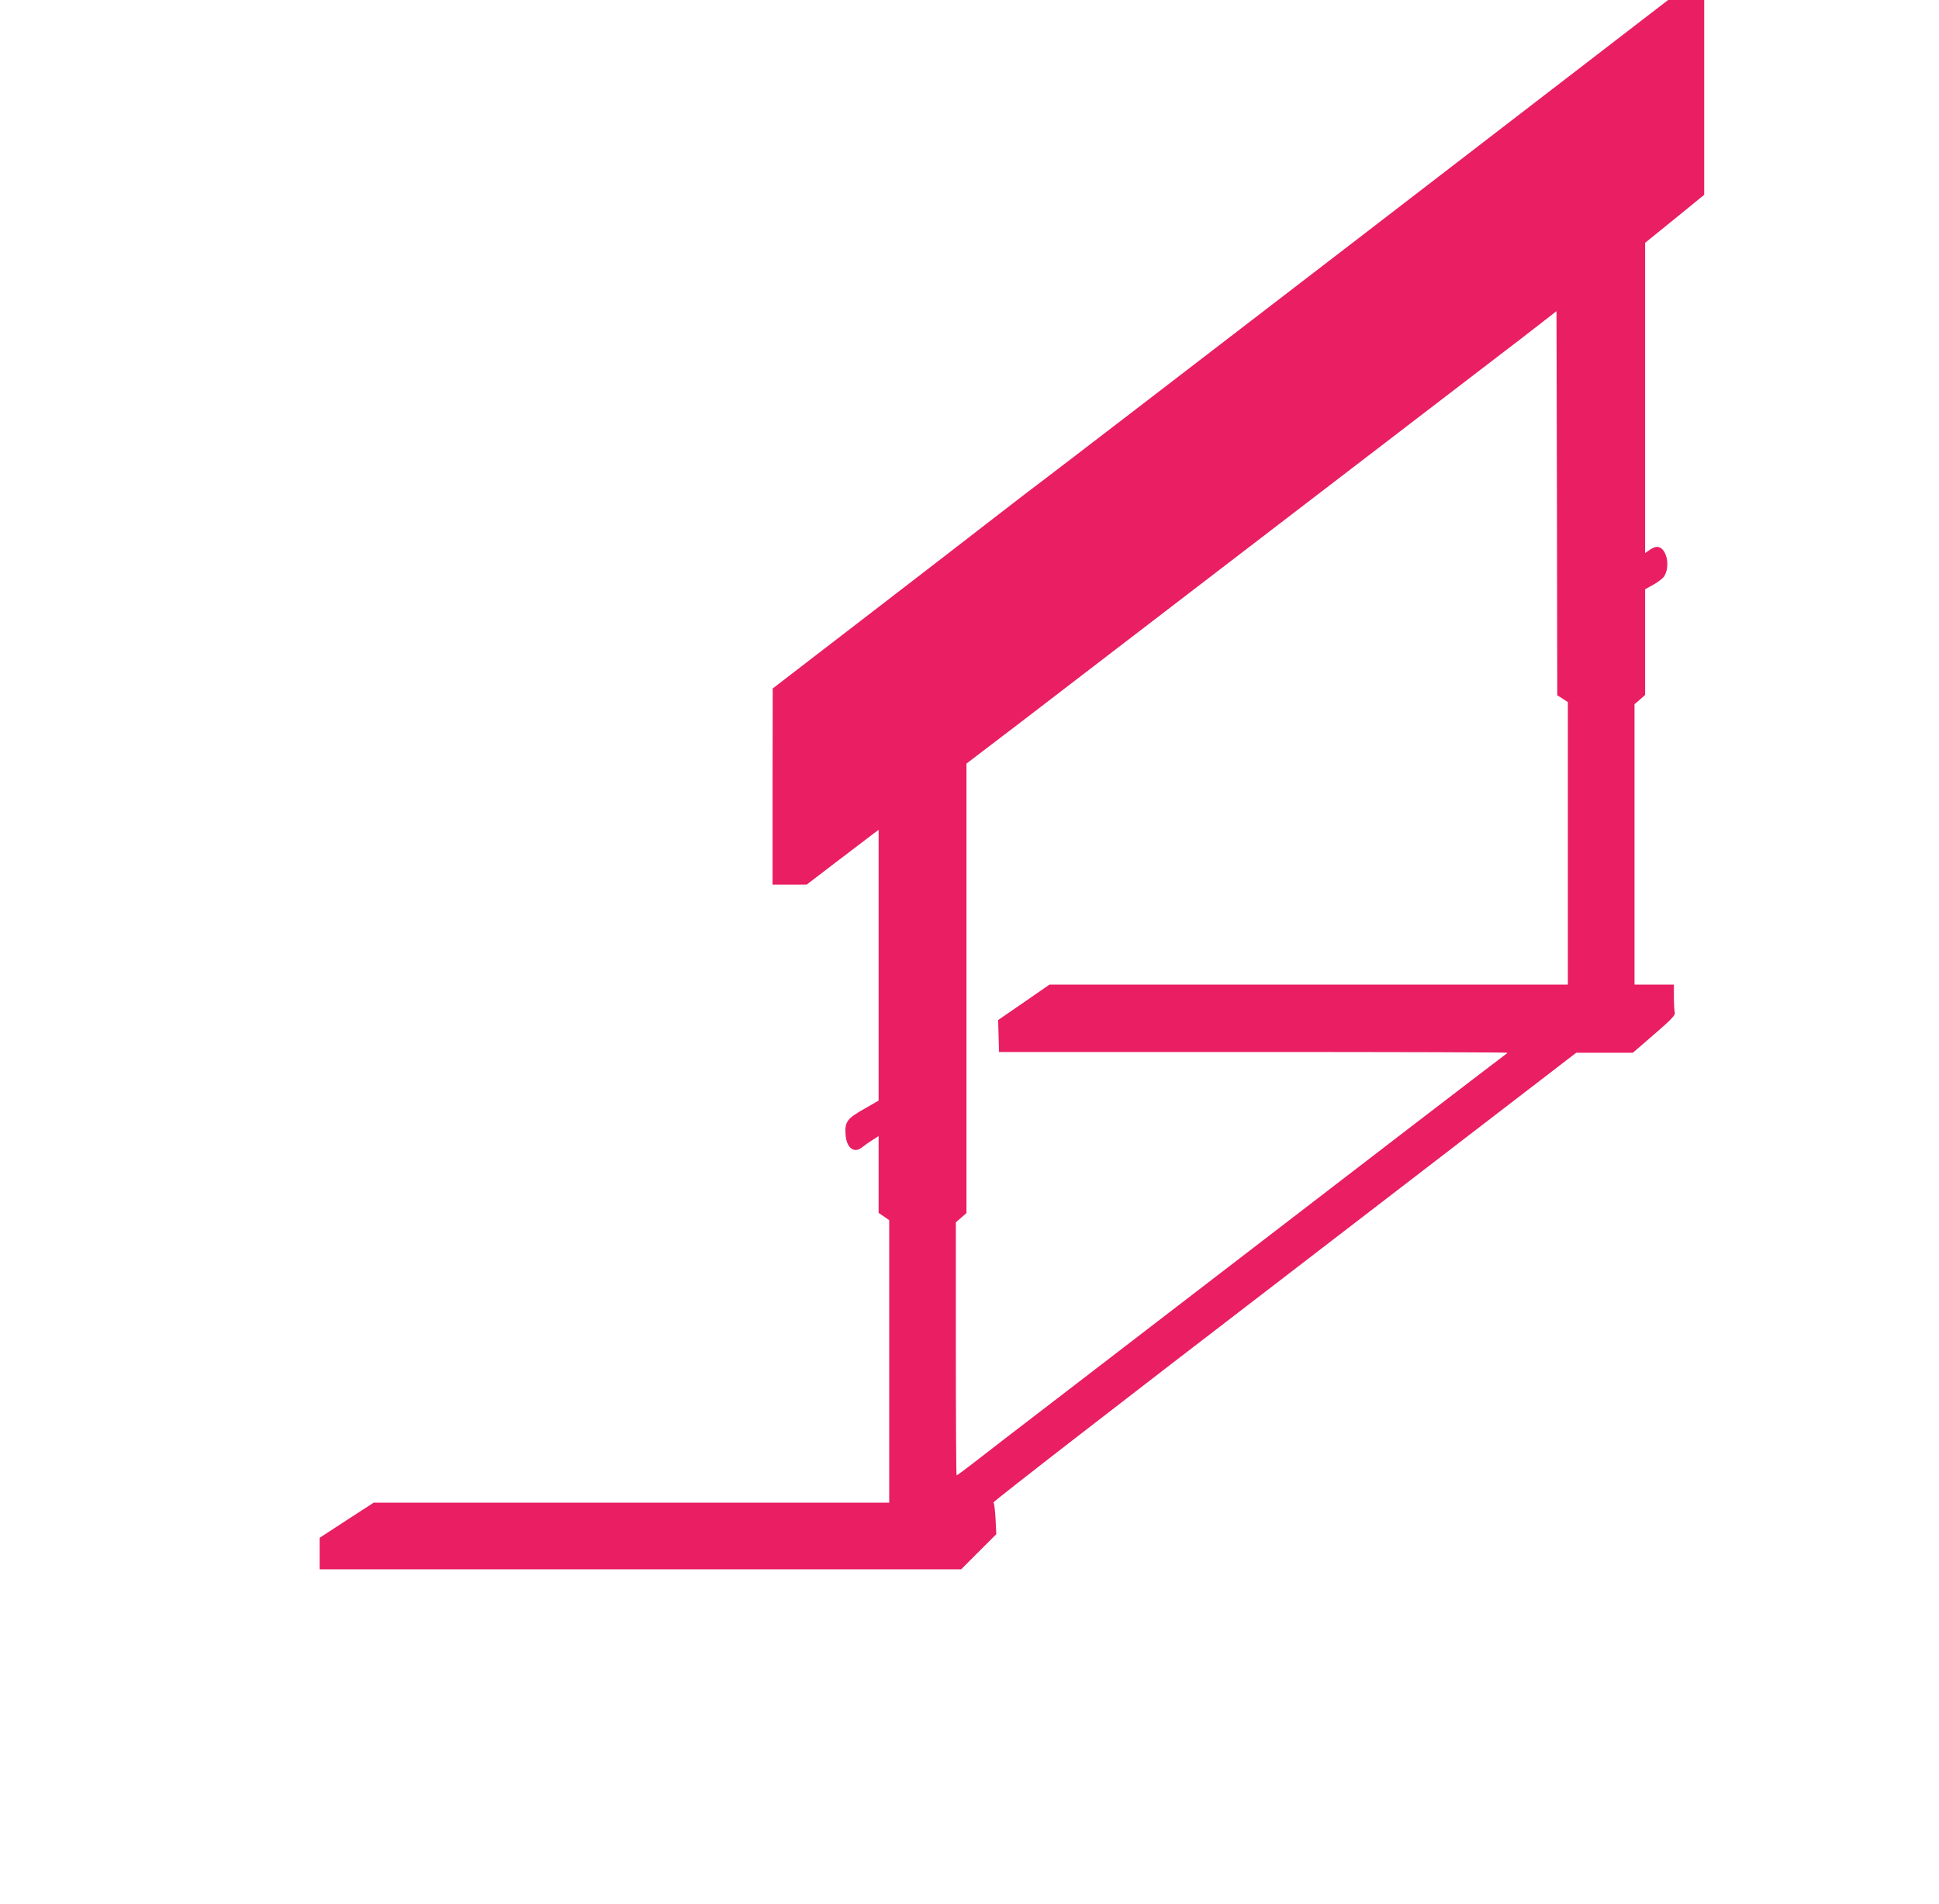
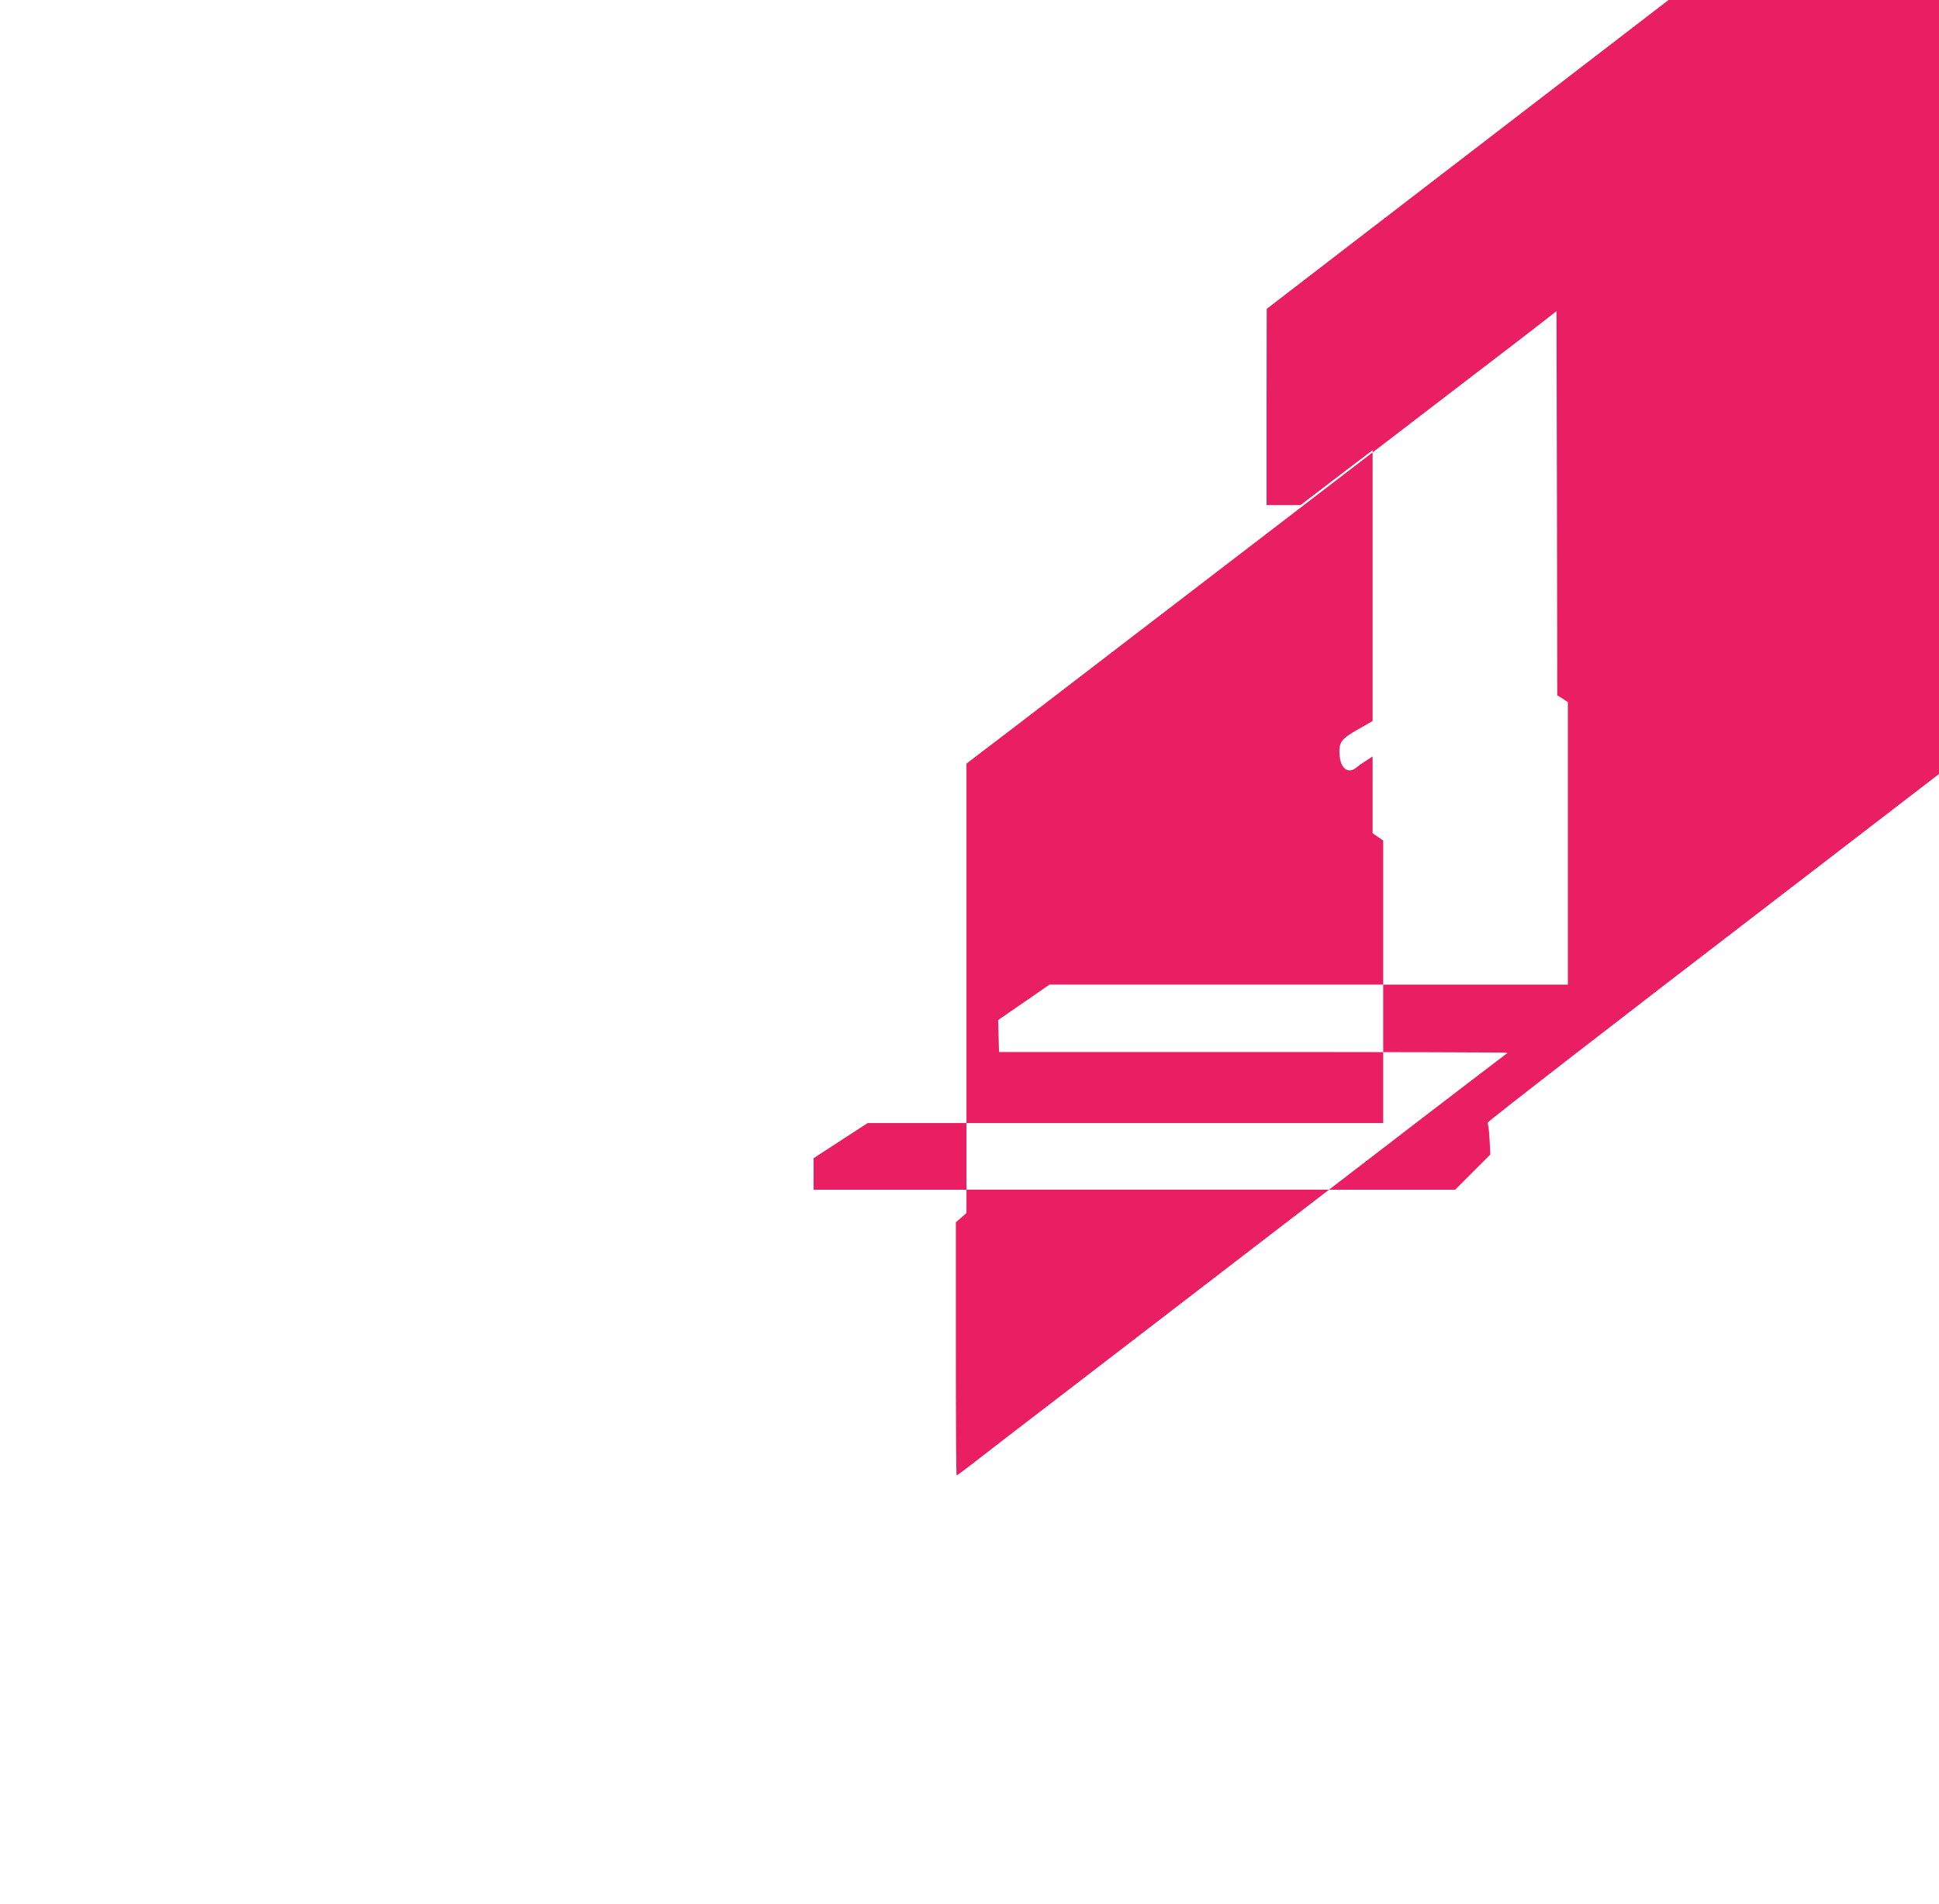
<svg xmlns="http://www.w3.org/2000/svg" version="1.0" width="1280pt" height="1257pt" viewBox="0 0 1280 1257" preserveAspectRatio="xMidYMid meet">
  <g transform="translate(0,1257) scale(0.1,-0.1)" fill="#e91e63" stroke="none">
-     <path d="M8969 10998 c-1124 -864 -2066 -1587 -2094 -1607 -27 -20 -165 -125 -305 -234 -140 -109 -528 -408 -862 -665 l-607 -467 -1 -647 0 -648 113 0 112 0 200 153 c110 84 217 165 238 181 l37 28 0 -894 0 -894 -96 -55 c-113 -64 -128 -85 -122 -170 6 -90 59 -127 112 -81 12 10 40 30 64 45 l42 27 0 -254 0 -253 35 -24 35 -24 0 -932 0 -933 -1702 0 -1701 0 -179 -116 -178 -116 0 -104 0 -104 2117 0 2118 0 116 116 116 116 -5 101 c-3 56 -9 105 -14 108 -6 4 858 673 1919 1487 l1928 1482 187 0 187 0 141 122 c115 99 140 126 136 143 -3 11 -6 57 -6 103 l0 82 -130 0 -130 0 0 925 0 926 35 30 35 31 0 349 0 349 56 31 c30 17 61 41 69 53 45 70 15 196 -47 196 -11 0 -33 -9 -49 -21 l-29 -20 0 1024 0 1024 195 158 195 159 0 643 0 643 -119 0 -119 0 -2043 -1572z m1346 -3040 l35 -23 0 -932 0 -933 -1711 0 -1711 0 -169 -117 -170 -117 3 -106 3 -105 1677 0 c923 0 1678 -2 1678 -5 0 -3 -8 -10 -18 -16 -10 -7 -281 -214 -603 -461 -953 -732 -1679 -1290 -2274 -1747 -308 -236 -599 -460 -647 -498 -48 -37 -90 -68 -93 -68 -3 0 -5 376 -5 835 l0 836 35 30 35 31 0 1483 0 1484 358 273 c196 151 926 710 1622 1244 696 533 1366 1047 1490 1142 124 94 270 207 325 250 l100 78 3 -1268 2 -1268 35 -22z" />
+     <path d="M8969 10998 l-607 -467 -1 -647 0 -648 113 0 112 0 200 153 c110 84 217 165 238 181 l37 28 0 -894 0 -894 -96 -55 c-113 -64 -128 -85 -122 -170 6 -90 59 -127 112 -81 12 10 40 30 64 45 l42 27 0 -254 0 -253 35 -24 35 -24 0 -932 0 -933 -1702 0 -1701 0 -179 -116 -178 -116 0 -104 0 -104 2117 0 2118 0 116 116 116 116 -5 101 c-3 56 -9 105 -14 108 -6 4 858 673 1919 1487 l1928 1482 187 0 187 0 141 122 c115 99 140 126 136 143 -3 11 -6 57 -6 103 l0 82 -130 0 -130 0 0 925 0 926 35 30 35 31 0 349 0 349 56 31 c30 17 61 41 69 53 45 70 15 196 -47 196 -11 0 -33 -9 -49 -21 l-29 -20 0 1024 0 1024 195 158 195 159 0 643 0 643 -119 0 -119 0 -2043 -1572z m1346 -3040 l35 -23 0 -932 0 -933 -1711 0 -1711 0 -169 -117 -170 -117 3 -106 3 -105 1677 0 c923 0 1678 -2 1678 -5 0 -3 -8 -10 -18 -16 -10 -7 -281 -214 -603 -461 -953 -732 -1679 -1290 -2274 -1747 -308 -236 -599 -460 -647 -498 -48 -37 -90 -68 -93 -68 -3 0 -5 376 -5 835 l0 836 35 30 35 31 0 1483 0 1484 358 273 c196 151 926 710 1622 1244 696 533 1366 1047 1490 1142 124 94 270 207 325 250 l100 78 3 -1268 2 -1268 35 -22z" />
  </g>
</svg>